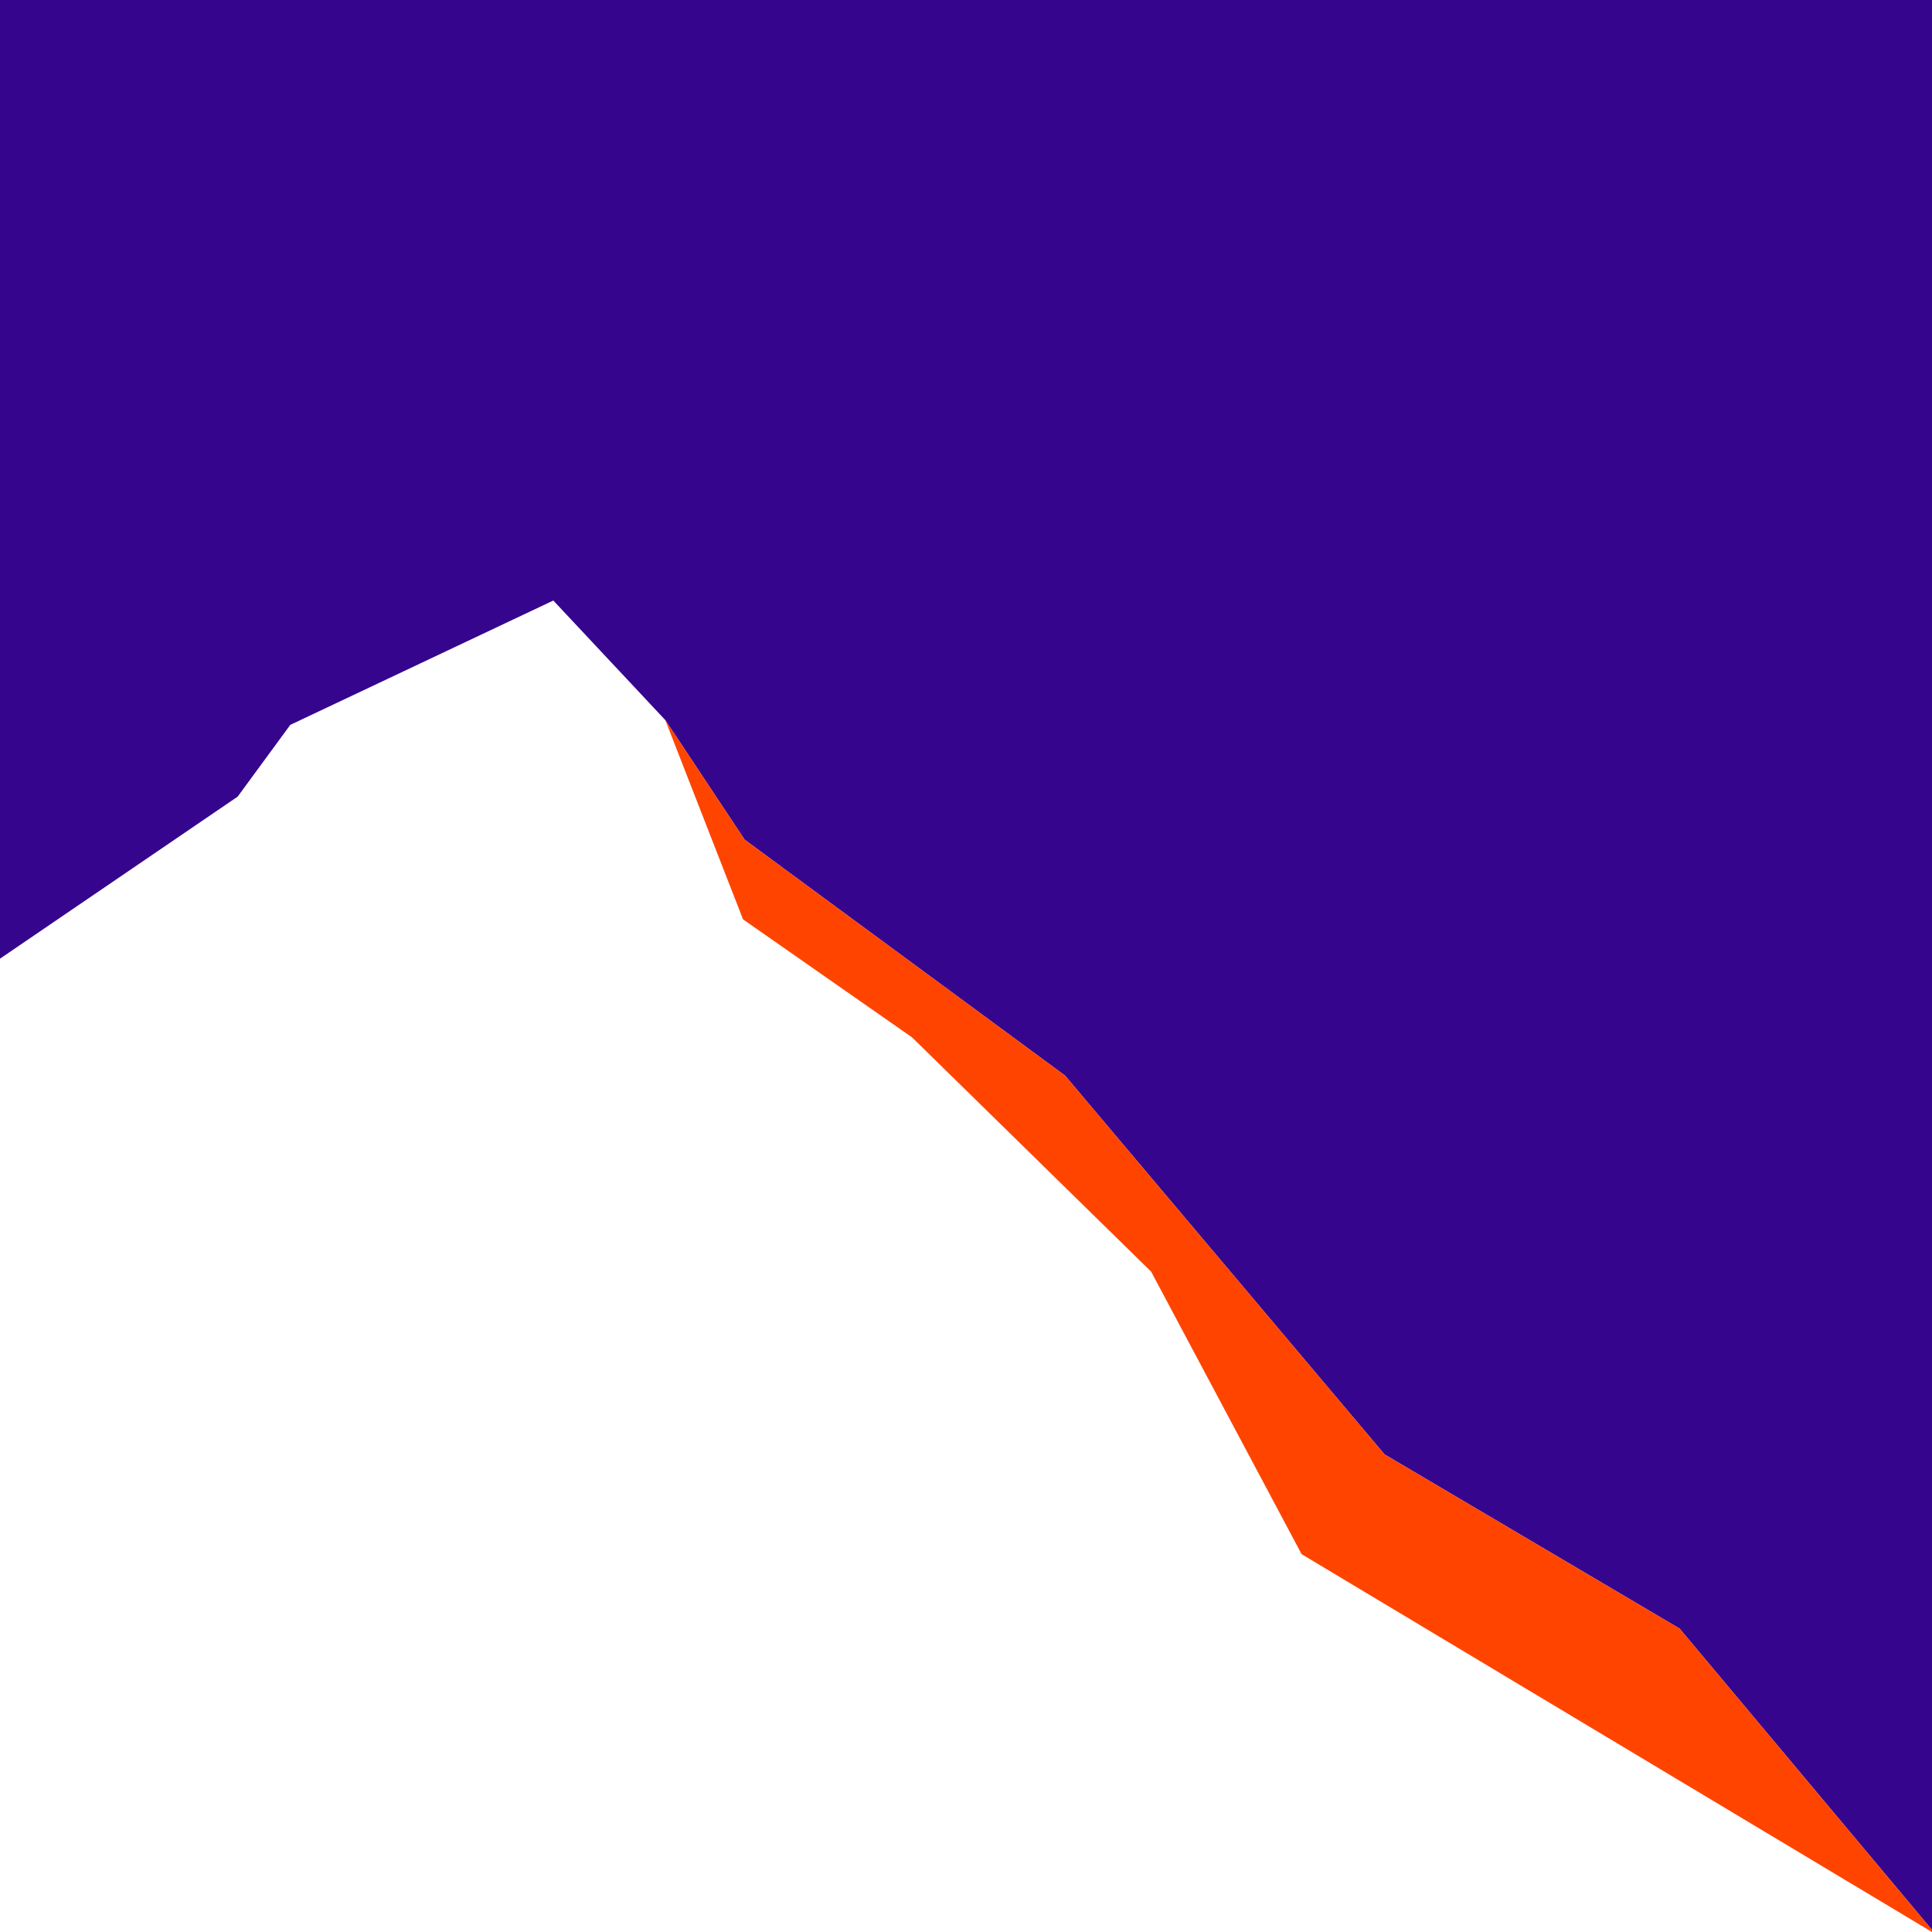
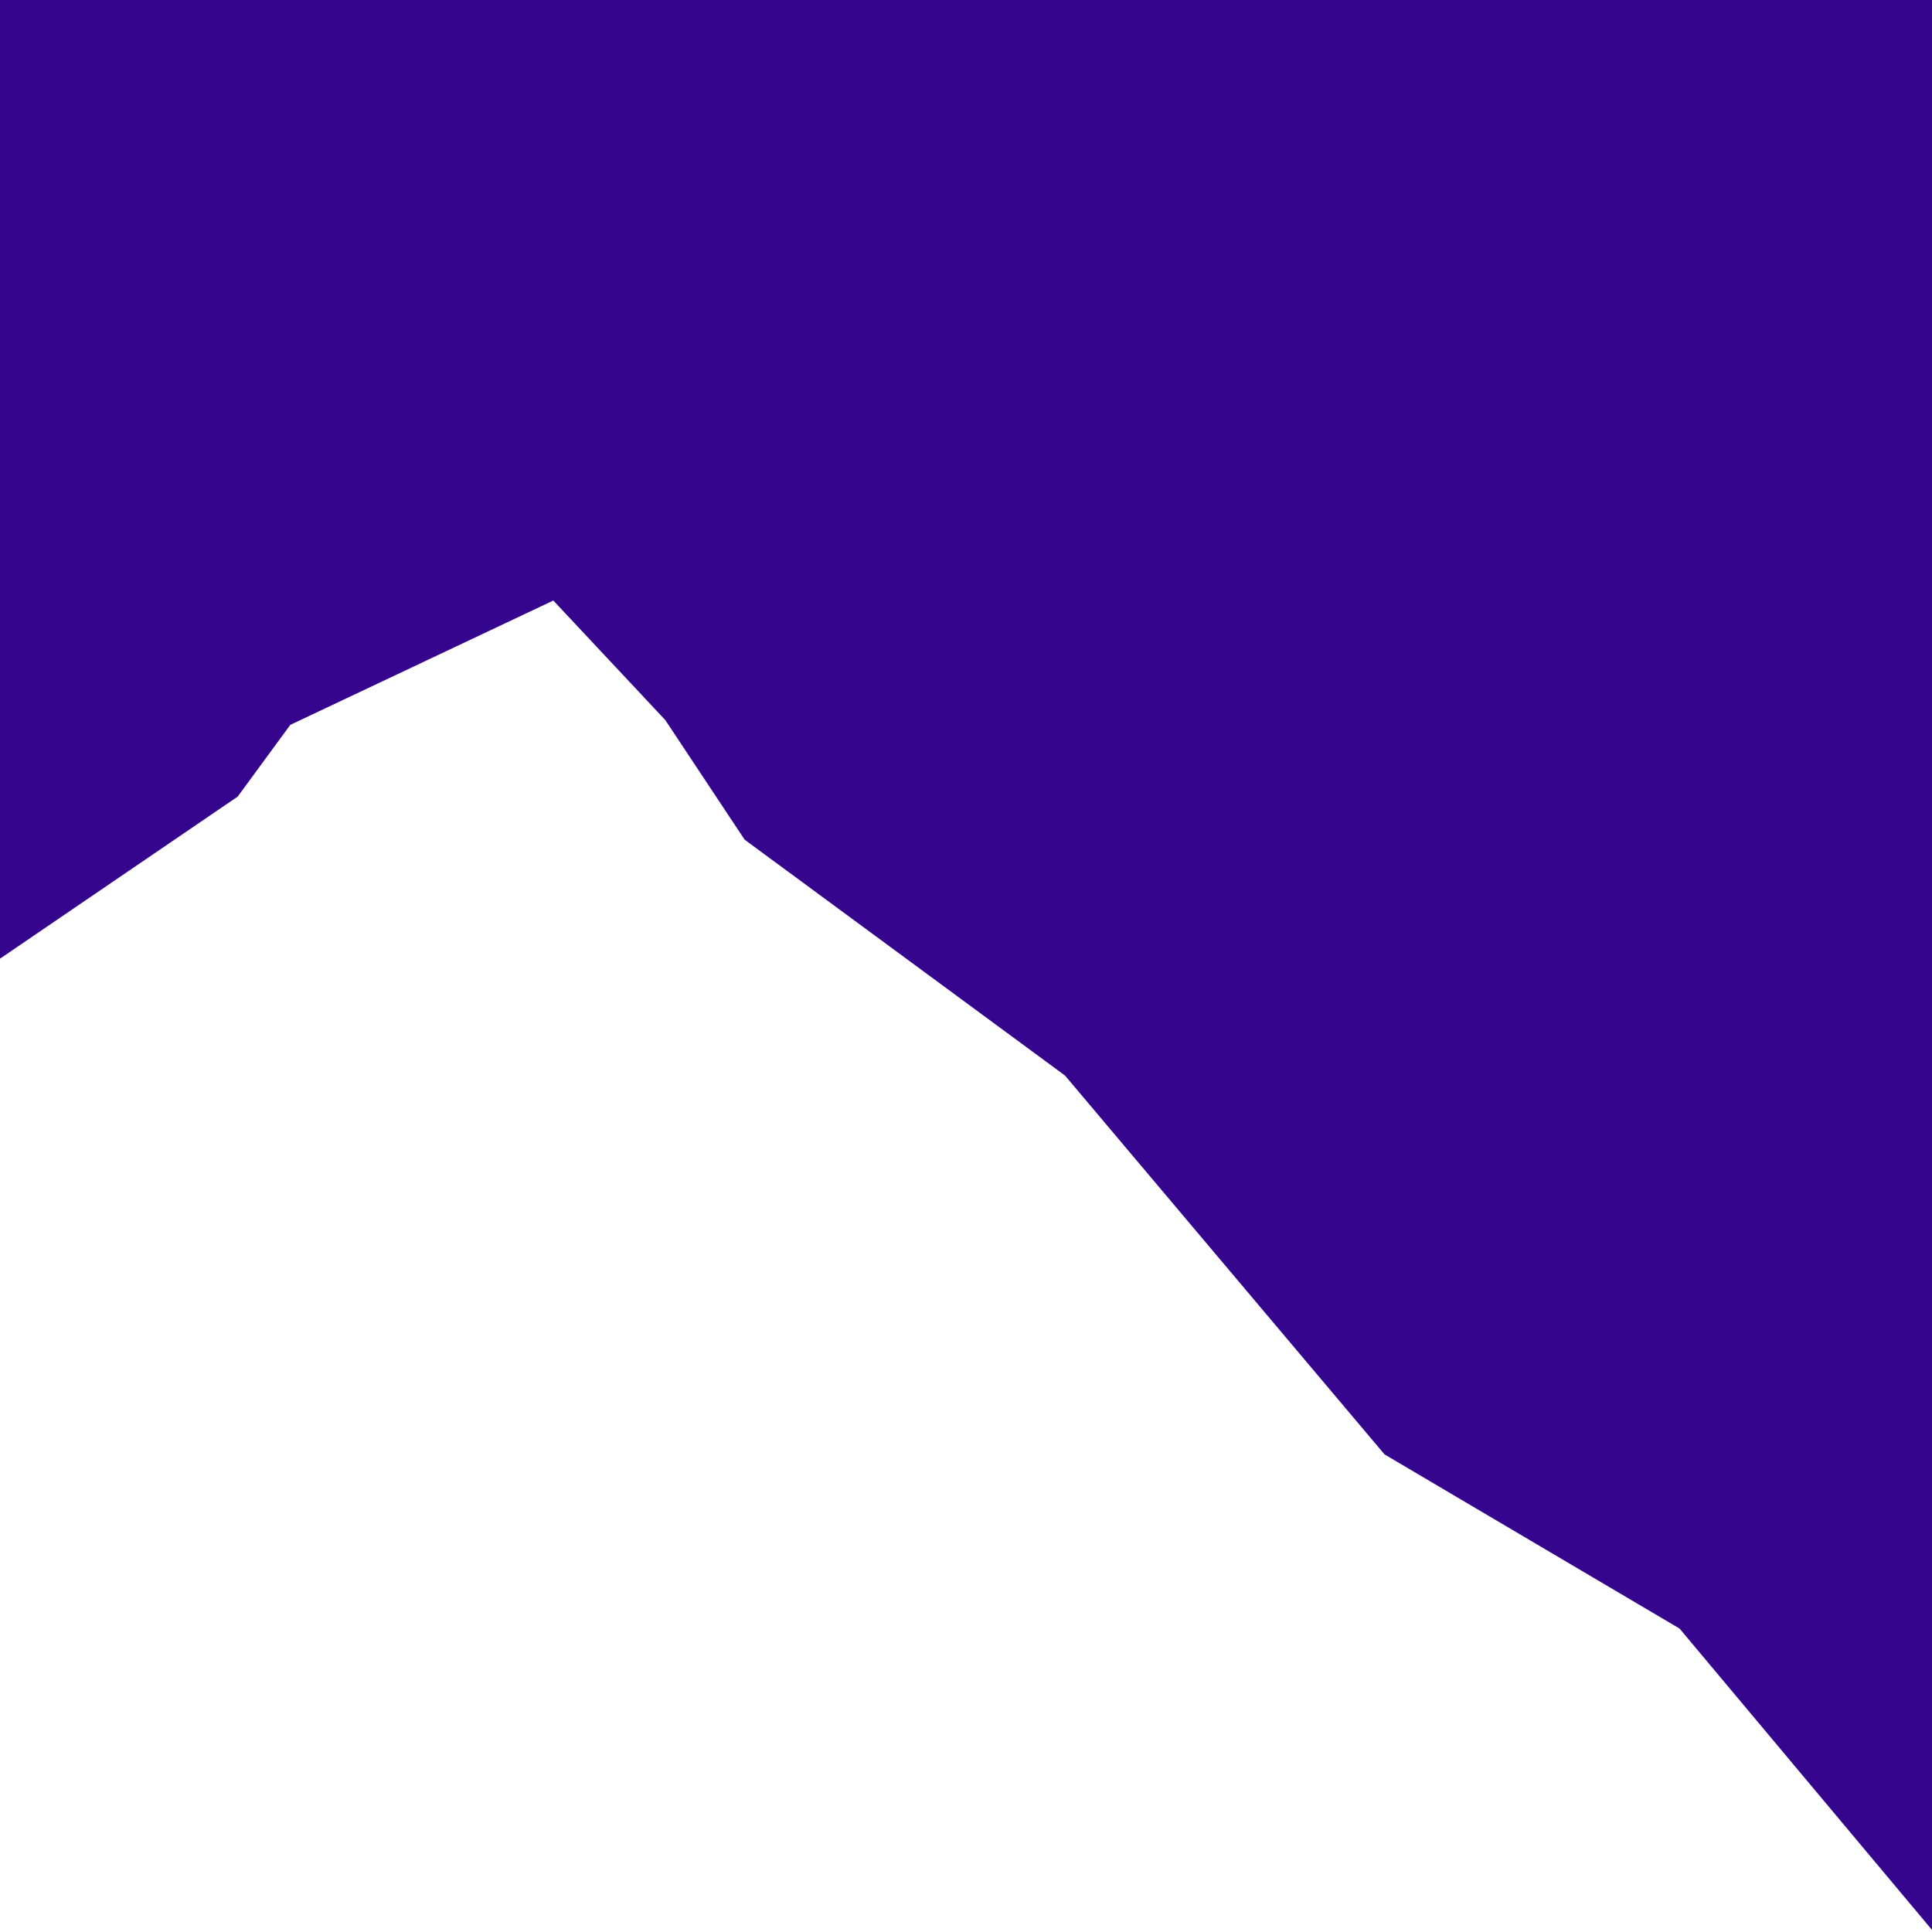
<svg xmlns="http://www.w3.org/2000/svg" id="Layer_2" data-name="Layer 2" viewBox="0 0 1417.32 1417.32">
  <defs>
    <style>
      .cls-1 {
        fill: #36058d;
      }

      .cls-1, .cls-2 {
        stroke-width: 0px;
      }

      .cls-2 {
        fill: #f40;
      }
    </style>
  </defs>
  <polygon class="cls-1" points="212.95 531.77 405.92 440.55 488.07 528.26 546.26 615.98 781.33 789.06 1015.68 1066.94 1232.14 1194.72 1417.32 1415.79 1417.32 0 0 0 0 703.28 174.36 584.4 212.95 531.77" />
-   <polygon class="cls-2" points="1015.68 1066.94 781.33 789.06 546.26 615.98 488.07 528.26 545.09 674.45 669.06 761 844.48 932.88 954.87 1140.15 1417.32 1417.32 1417.32 1415.79 1232.14 1194.72 1015.68 1066.94" />
</svg>